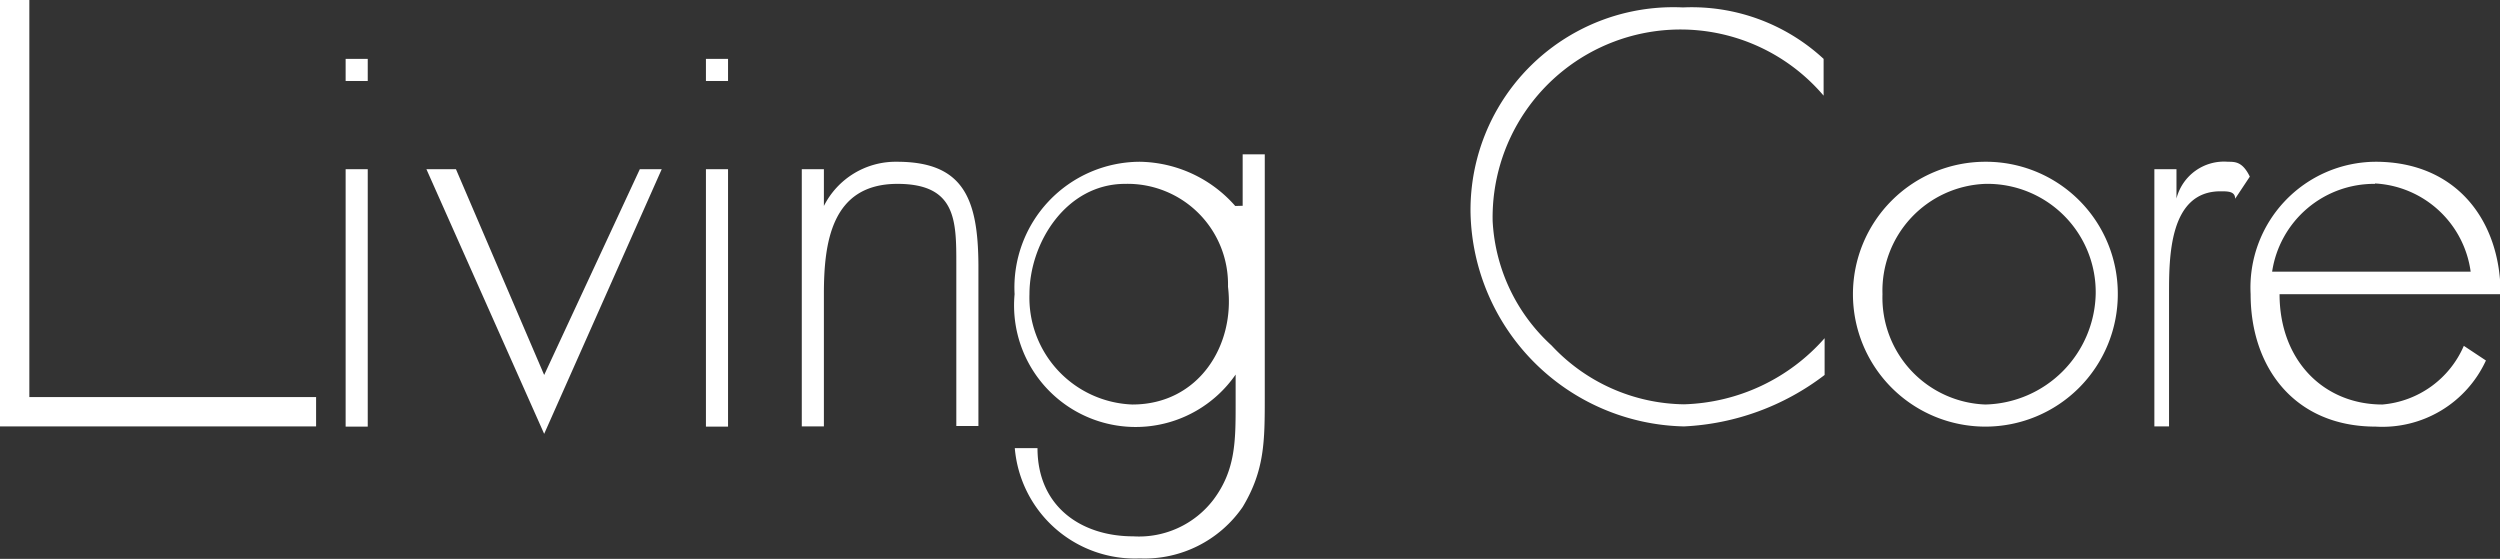
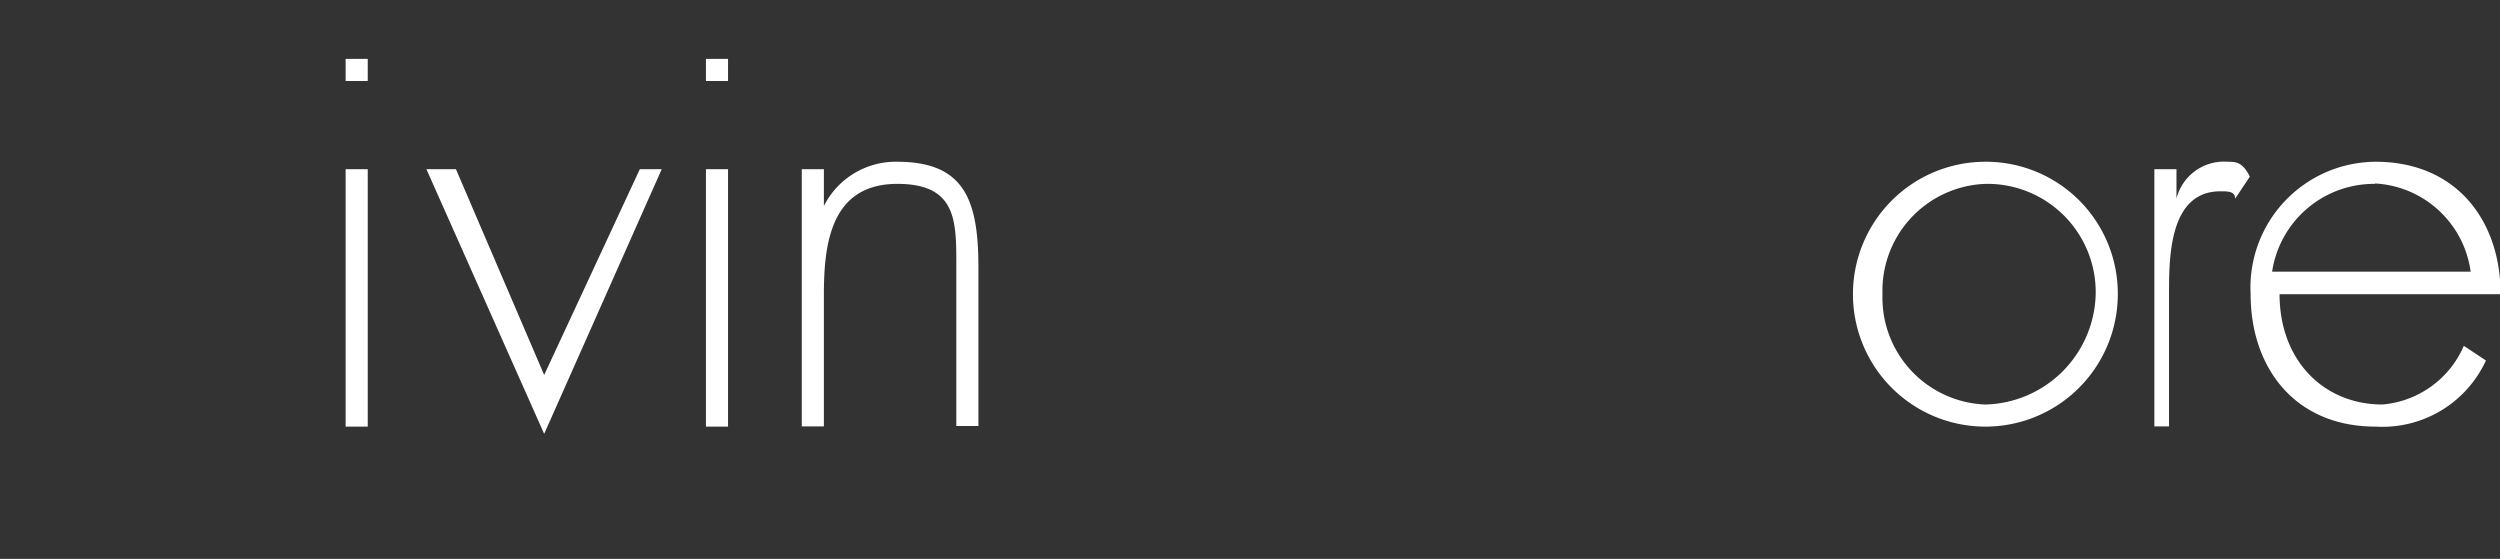
<svg xmlns="http://www.w3.org/2000/svg" viewBox="0 0 124.41 27.81">
  <rect x="0" y="0" width="124.41" height="27.81" fill="#333333" stroke="none" />
  <defs>
    <style>.cls-1{fill:#fff;}</style>
  </defs>
  <title>アセット 32</title>
  <g id="レイヤー_2" data-name="レイヤー 2">
    <g id="body">
-       <polygon class="cls-1" points="1.46 0 0 0 0 21.22 15.73 21.22 15.73 19.76 1.46 19.76 1.46 0" />
      <rect class="cls-1" x="17.2" y="8.42" width="1.1" height="12.81" />
      <polygon class="cls-1" points="27.08 18.66 22.69 8.42 21.22 8.42 27.08 21.59 32.93 8.42 31.84 8.42 27.08 18.66" />
      <rect class="cls-1" x="35.13" y="8.42" width="1.1" height="12.81" />
      <path class="cls-1" d="M44.64,8.05A4,4,0,0,0,41,10.25h0V8.42h-1.1V21.22H41V14.64c0-2.56.37-5.49,3.66-5.49,2.93,0,2.93,1.83,2.93,4v8.05h1.1V13.17C48.67,9.88,47.94,8.05,44.64,8.05Z" />
-       <path class="cls-1" d="M61.47,10.25h0a6.44,6.44,0,0,0-4.76-2.2,6.26,6.26,0,0,0-6.22,6.59,6.05,6.05,0,0,0,11,4h0v1.46c0,1.83,0,3.29-1.1,4.76a4.66,4.66,0,0,1-4,1.83c-2.56,0-4.76-1.46-4.76-4.39H50.5a6,6,0,0,0,6.22,5.49,5.93,5.93,0,0,0,5.12-2.56c1.1-1.83,1.1-3.29,1.1-5.49V7.68h-1.1v2.56Zm-5.12,9.88a5.32,5.32,0,0,1-5.12-5.49c0-2.56,1.83-5.49,4.76-5.49a5,5,0,0,1,5.12,5.12C61.47,17.2,59.64,20.13,56.35,20.13Z" />
-       <path class="cls-1" d="M73.18,10.61A10.86,10.86,0,0,0,83.8,21.22a12.48,12.48,0,0,0,7-2.56V16.83a9.69,9.69,0,0,1-7,3.29,9.16,9.16,0,0,1-6.59-2.93A9,9,0,0,1,74.28,11,9.35,9.35,0,0,1,90.75,4.76V2.93a9.66,9.66,0,0,0-7-2.56A10.09,10.09,0,0,0,73.18,10.61Z" />
      <path class="cls-1" d="M98.8,8.05a6.59,6.59,0,1,0,6.59,6.59A6.56,6.56,0,0,0,98.8,8.05Zm0,12.08a5.32,5.32,0,0,1-5.12-5.49A5.32,5.32,0,0,1,98.8,9.15a5.39,5.39,0,0,1,5.49,5.49A5.63,5.63,0,0,1,98.8,20.13Z" />
      <path class="cls-1" d="M110.87,8.05a2.44,2.44,0,0,0-2.56,1.83h0V8.42h-1.1V21.22h.73V14.64c0-1.83,0-5.12,2.56-5.12.37,0,.73,0,.73.37l.73-1.1C111.6,8.05,111.24,8.05,110.87,8.05Z" />
      <path class="cls-1" d="M118.56,20.13c-2.93,0-5.12-2.2-5.12-5.49h11c0-3.66-2.2-6.59-6.22-6.59A6.26,6.26,0,0,0,112,14.64c0,3.66,2.2,6.59,6.22,6.59a5.67,5.67,0,0,0,5.49-3.29l-1.1-.73A4.86,4.86,0,0,1,118.56,20.13Zm-.37-11a5.08,5.08,0,0,1,4.76,4.39h-9.88A5.13,5.13,0,0,1,118.19,9.15Z" />
      <rect class="cls-1" x="17.2" y="2.93" width="1.1" height="1.1" />
      <rect class="cls-1" x="35.13" y="2.93" width="1.1" height="1.1" />
    </g>
  </g>
</svg>